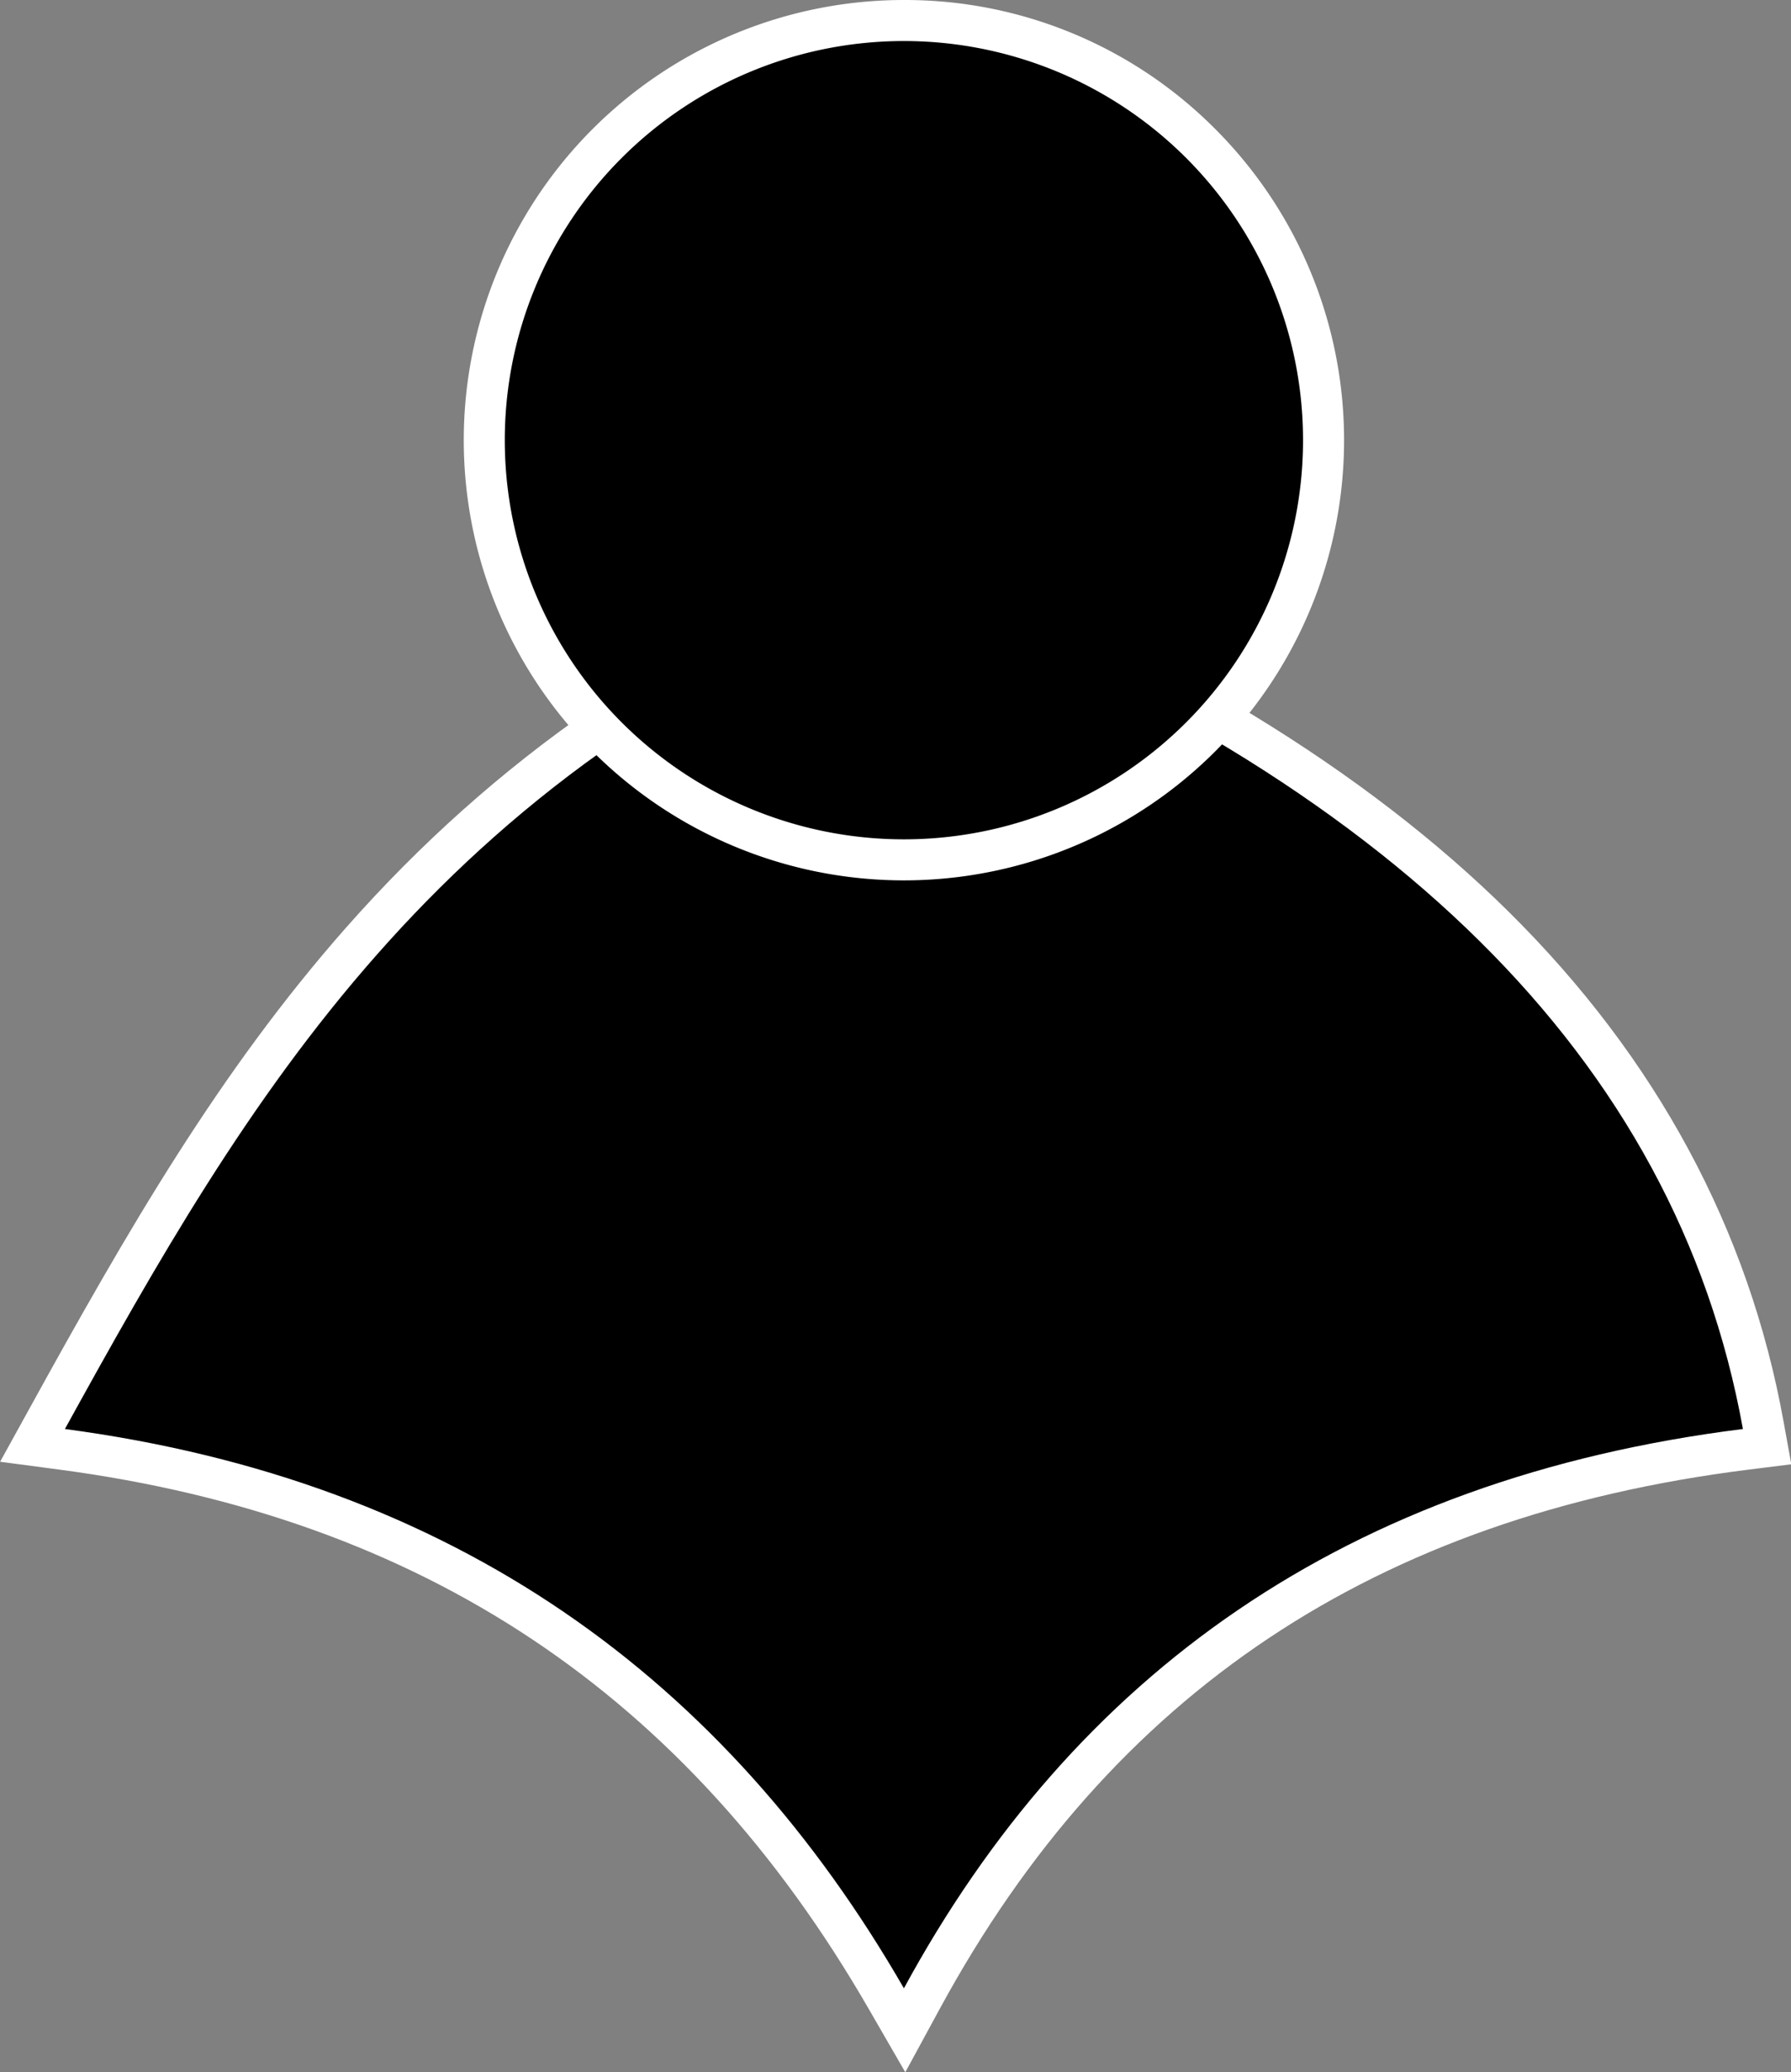
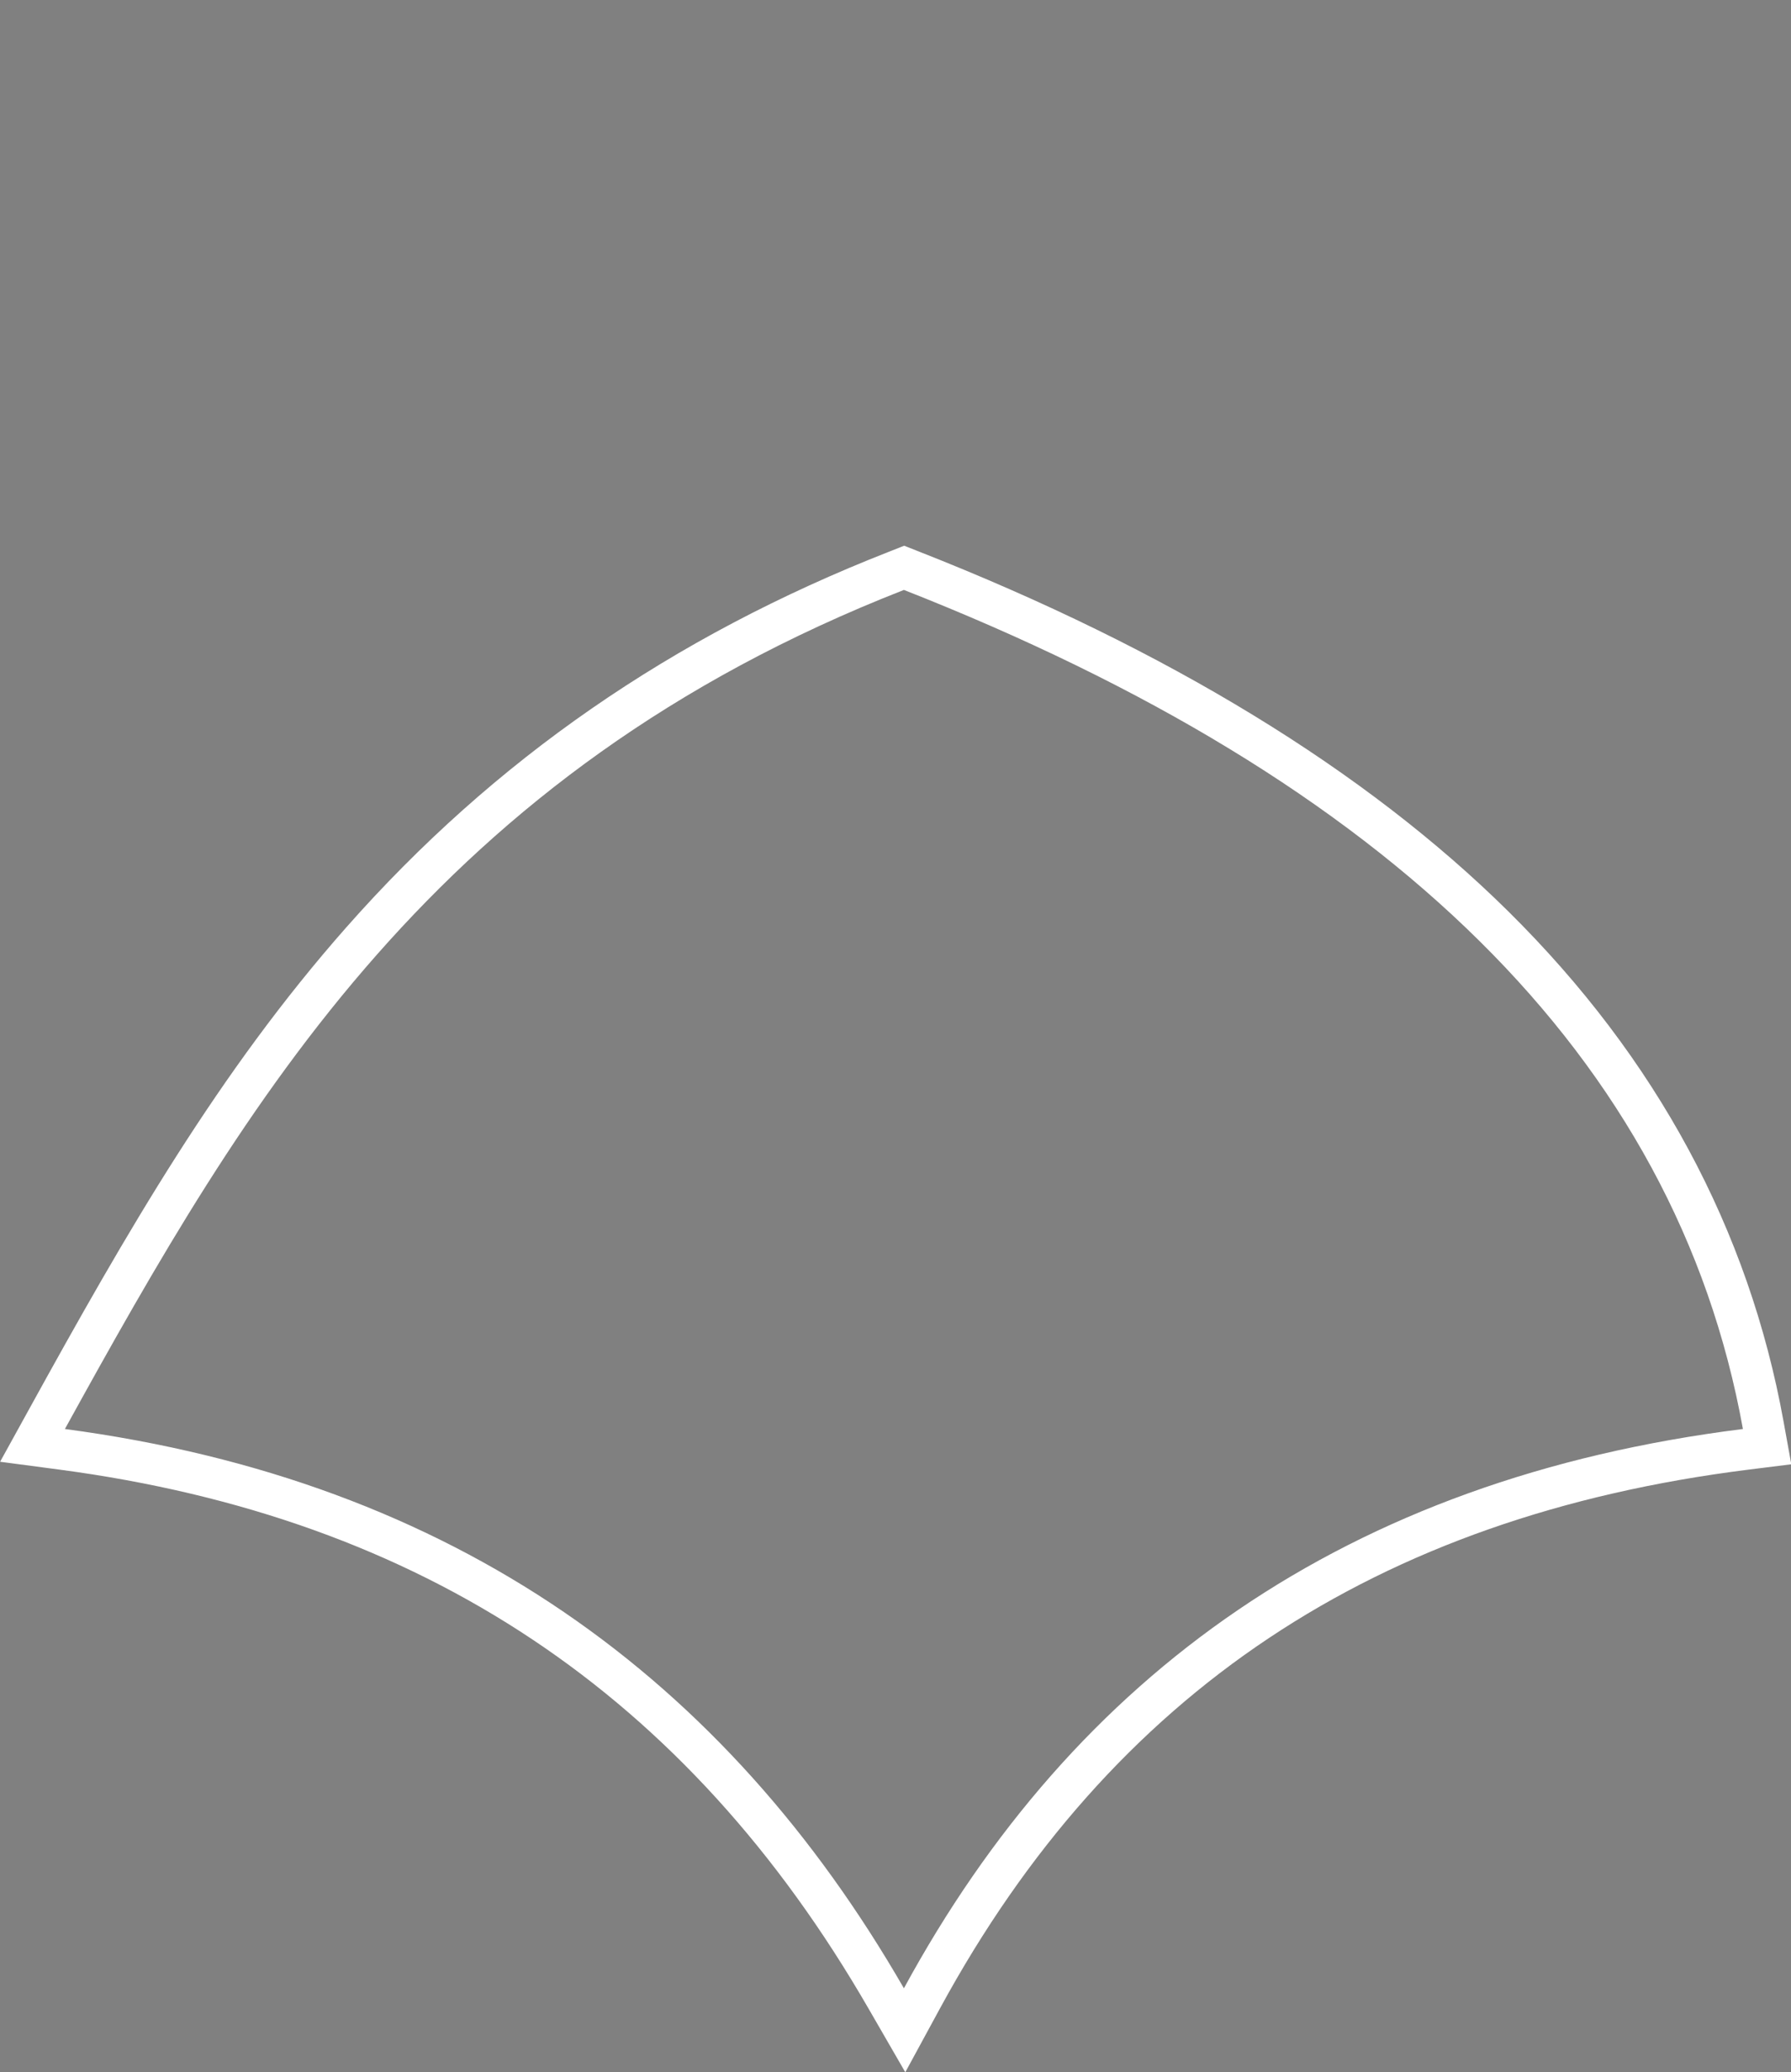
<svg xmlns="http://www.w3.org/2000/svg" id="Слой_1" data-name="Слой 1" viewBox="0 0 480.15 555.51">
  <rect x="0" y="0" width="480.15" height="555.51" fill="#808080" stroke="none" />
  <defs>
    <style>.cls-1{fill:#fff;}</style>
  </defs>
-   <path d="M915.24,821.75c-49.54-85.9-121.8-134.06-220.89-147.23l-8-1.06,3.88-7c26.18-47.49,50.6-89.91,84.33-128.14C813.68,494,860.59,461.51,918,439l2-.79,2,.79c65.89,25.91,118.43,58,156.17,95.3,38.78,38.37,63.06,83.37,72.16,133.77l1,5.72-5.76.72c-101.7,12.75-173.92,60.87-220.78,147.1l-4.69,8.63Z" transform="translate(-677.67 -286)" />
  <path class="cls-1" d="M920,444.14c129.64,51,206.87,125,224.93,224.93C1038.37,682.43,965.64,735,920,819c-47.84-83-120.28-136-224.93-149.93C743.78,580.71,794.41,493.33,920,444.14m0-11.82-4,1.58c-58.24,22.81-105.85,55.76-145.53,100.74-34.11,38.66-58.68,81.35-85,129.12l-7.77,14.09,16,2.12c97.29,12.93,168.22,60.21,216.85,144.53l9.82,17,9.38-17.26c46-84.56,116.81-131.75,216.63-144.27l11.52-1.44-2.07-11.43c-9.31-51.53-34.11-97.52-73.71-136.7-38.26-37.86-91.43-70.33-158-96.51l-4-1.58Z" transform="translate(-677.67 -286)" />
-   <circle cx="242.33" cy="118" r="112.5" />
-   <path class="cls-1" d="M920,297A107,107,0,1,1,813,404,107,107,0,0,1,920,297m0-11a118,118,0,1,0,83.44,34.56A117.22,117.22,0,0,0,920,286Z" transform="translate(-677.67 -286)" />
</svg>